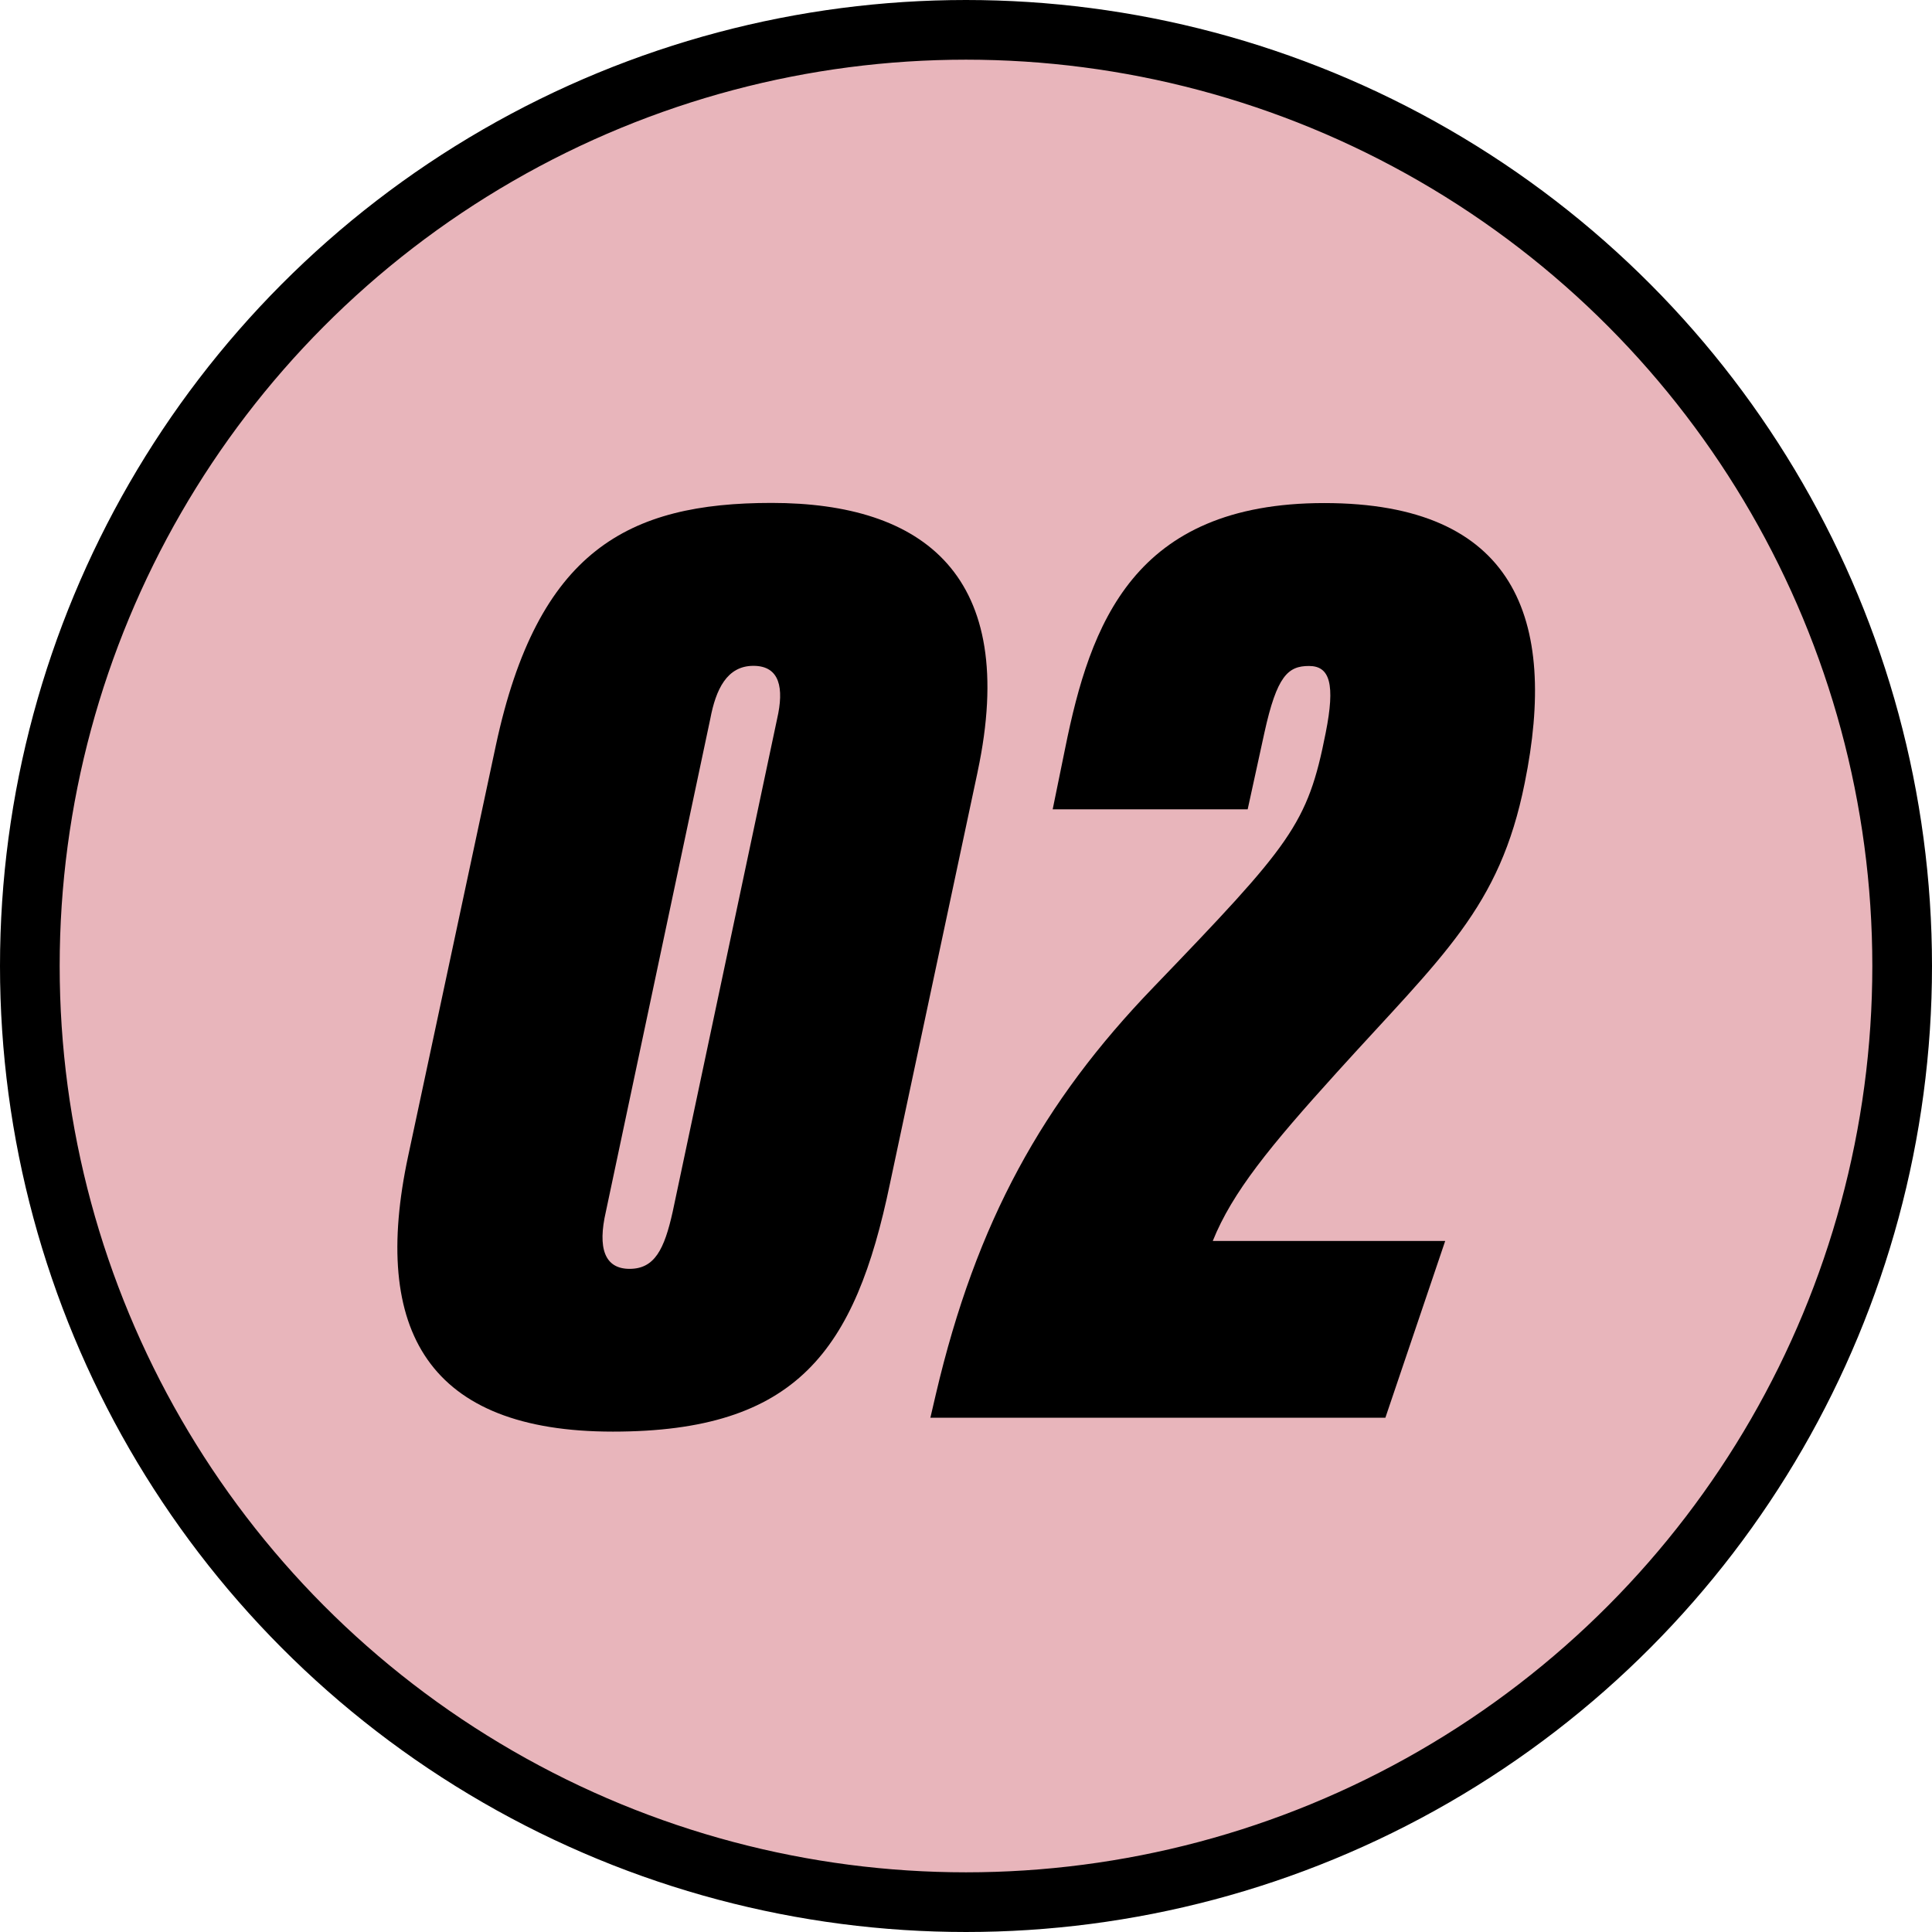
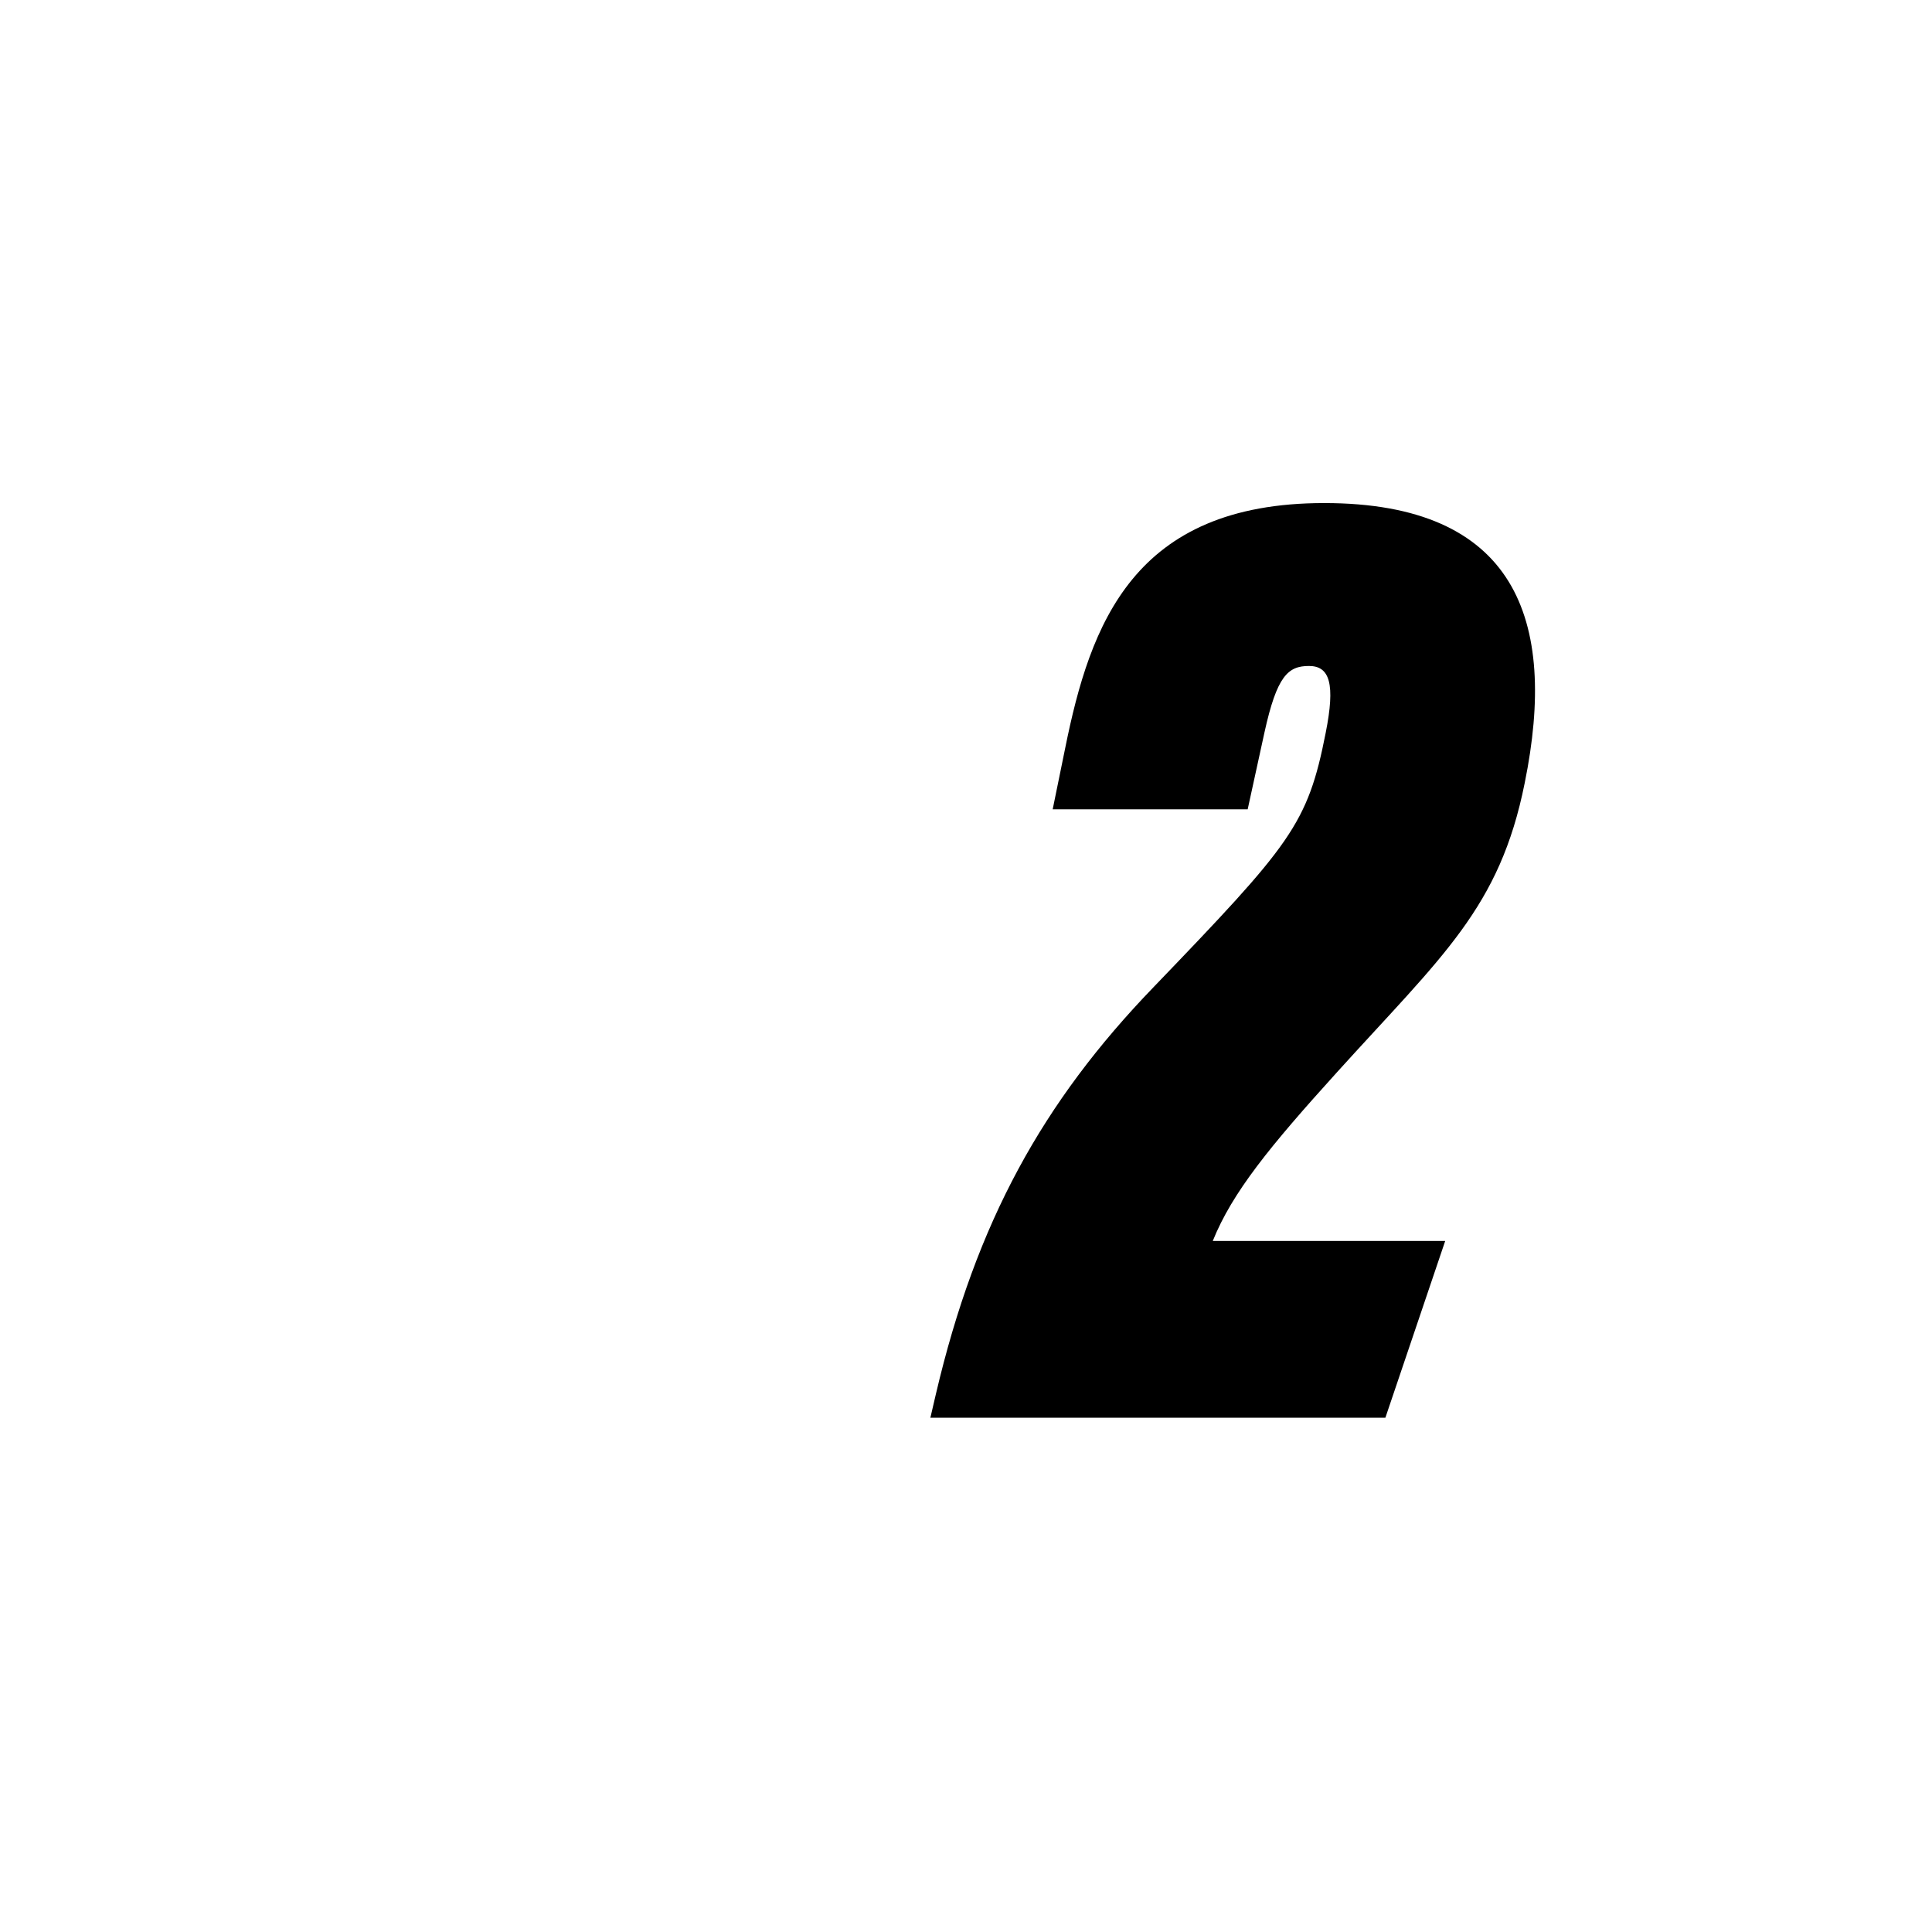
<svg xmlns="http://www.w3.org/2000/svg" id="_レイヤー_2" data-name="レイヤー 2" viewBox="0 0 129.5 129.5">
  <defs>
    <style>
      .cls-1 {
        fill: #e8b5bb;
        stroke: #000;
        stroke-miterlimit: 10;
        stroke-width: 4px;
      }
    </style>
  </defs>
  <g id="_レイヤー_1-2" data-name="レイヤー 1">
    <g>
-       <circle class="cls-1" cx="64.75" cy="64.75" r="62.75" />
      <g>
-         <path d="m65.53,51.73l-5.88,27.62c-2.33,11.2-6.25,16.61-18.57,16.61s-16.24-6.72-13.72-18.48l5.88-27.53c2.8-13.06,8.87-16.24,18.48-16.24,10.17,0,16.61,4.85,13.81,18.01Zm-17.92-3.55l-7,33.04c-.56,2.43-.09,3.83,1.59,3.83s2.33-1.31,2.89-3.83l7-33.04c.47-2.05.19-3.55-1.59-3.55s-2.52,1.59-2.89,3.55Z" />
        <path d="m62.36,95.04l.37-1.59c2.71-11.57,7.19-19.6,14.56-27.25,9.24-9.61,10.36-10.92,11.57-17.08.65-3.27.28-4.48-1.12-4.48s-2.15.65-2.99,4.48l-1.12,5.13h-13.07l.84-4.11c1.68-8.31,4.57-16.42,17.36-16.42s15.68,7.75,13.44,18.76c-1.68,8.4-5.51,11.57-12.6,19.41-4.48,4.95-7,8.03-8.31,11.29h15.58l-4.01,11.85h-30.52Z" />
      </g>
    </g>
  </g>
</svg>